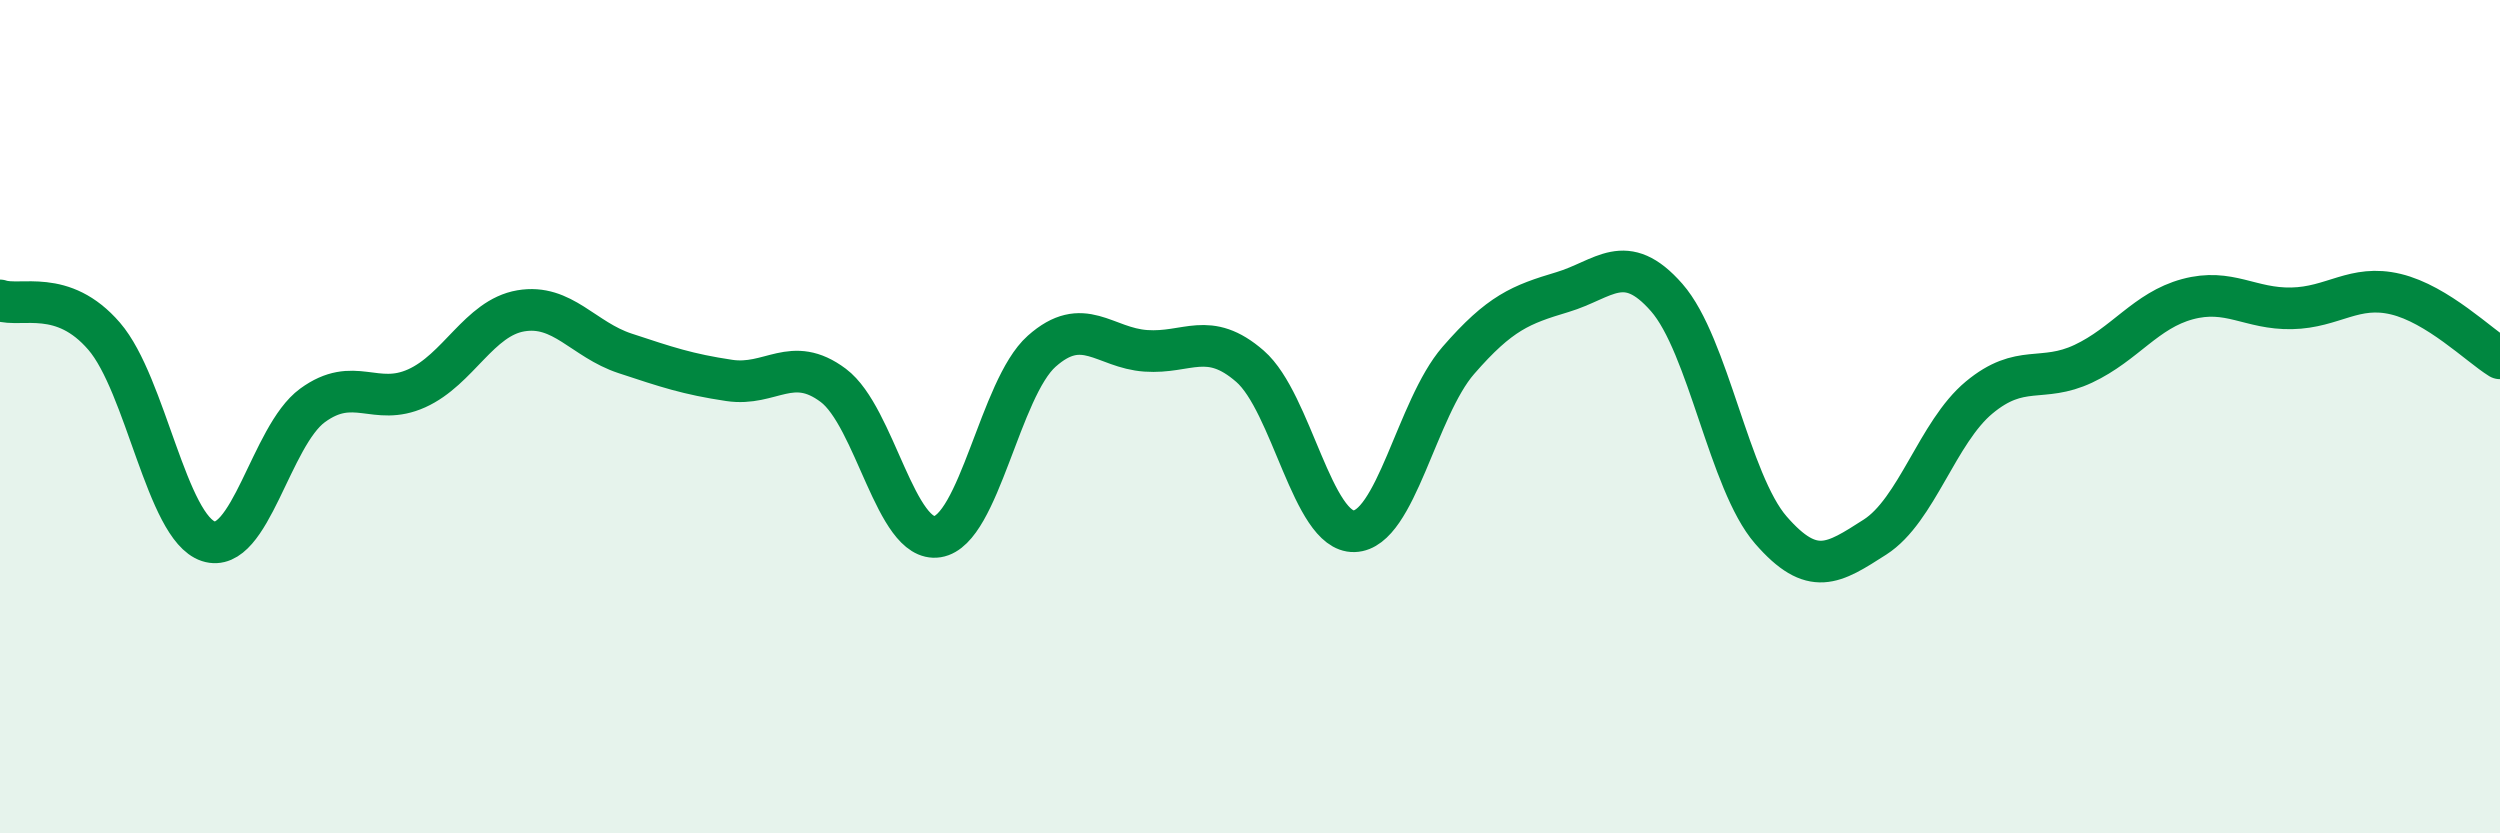
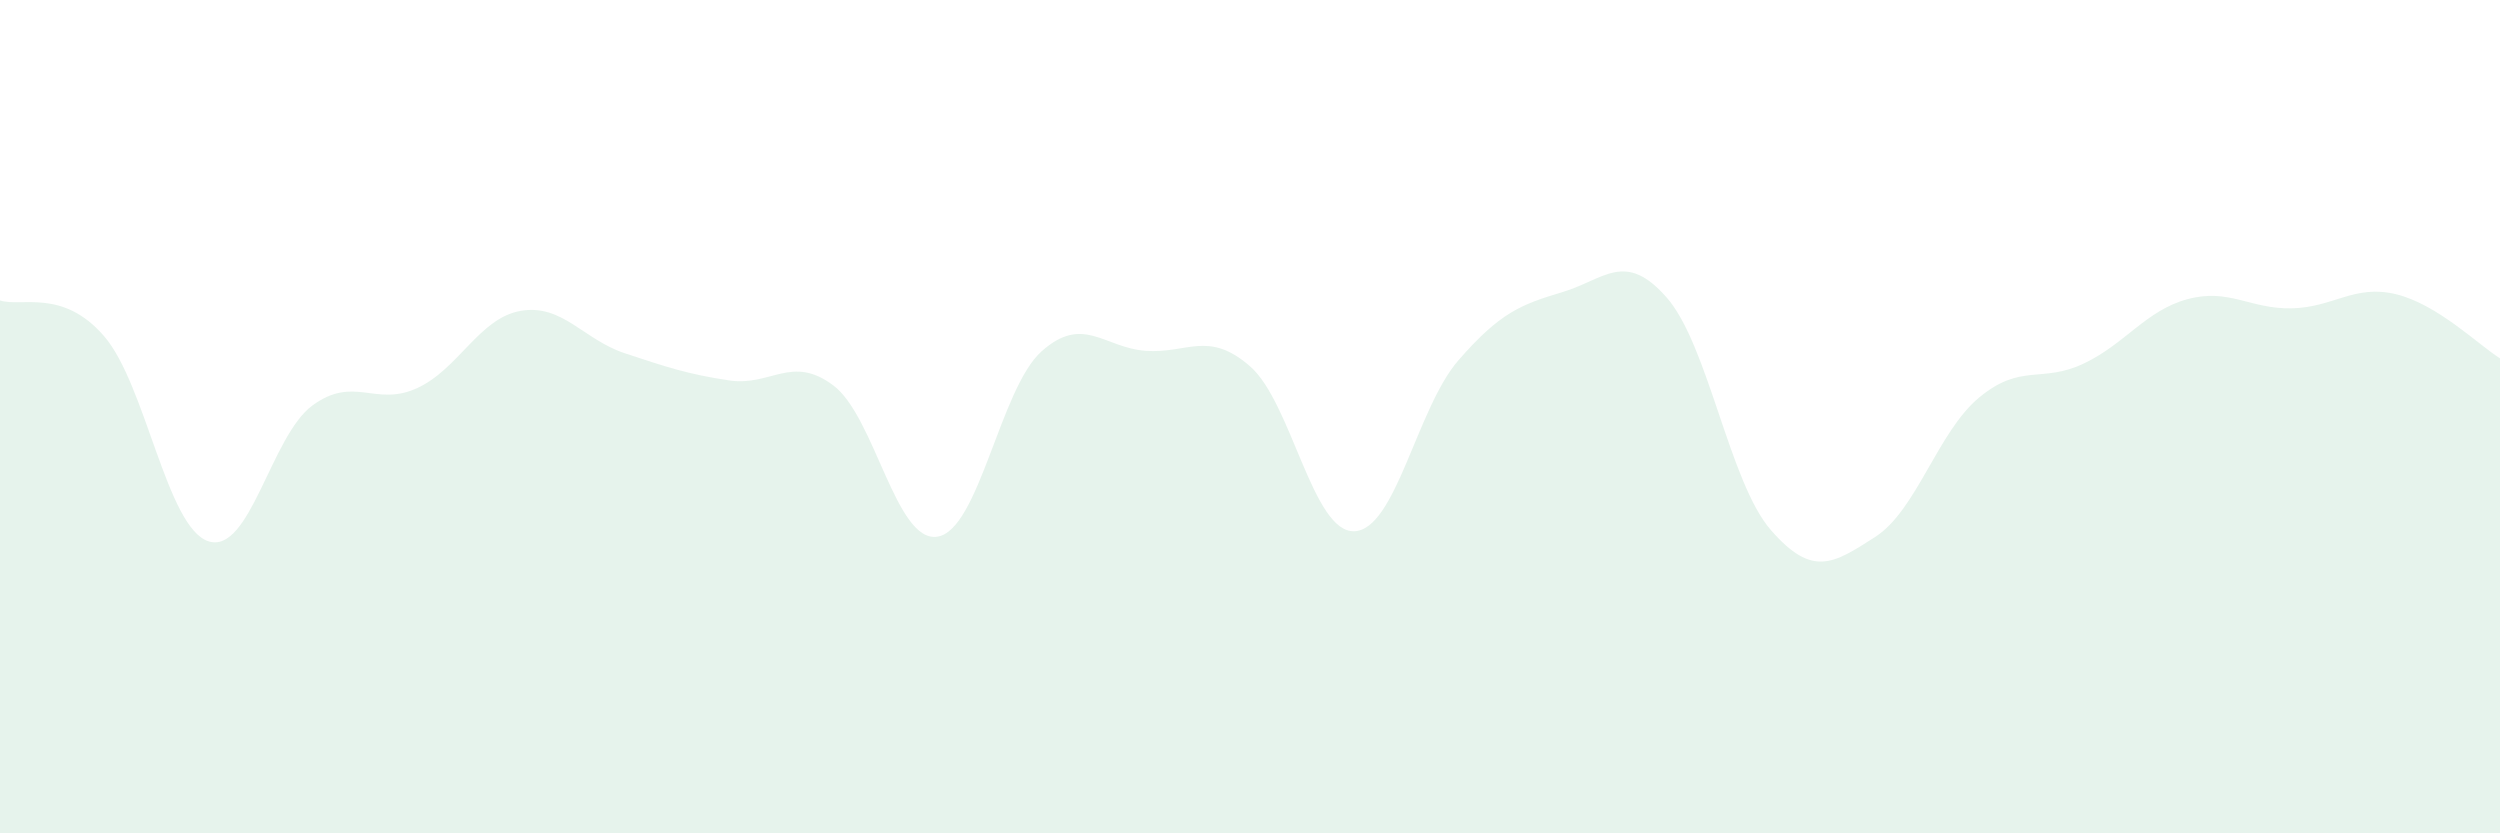
<svg xmlns="http://www.w3.org/2000/svg" width="60" height="20" viewBox="0 0 60 20">
  <path d="M 0,7.21 C 0.5,7.38 1.5,6.91 2.5,8.07 C 3.5,9.23 4,12.66 5,12.99 C 6,13.32 6.5,10.46 7.5,9.73 C 8.5,9 9,9.77 10,9.32 C 11,8.87 11.5,7.63 12.5,7.46 C 13.5,7.29 14,8.15 15,8.48 C 16,8.81 16.5,8.98 17.5,9.13 C 18.5,9.28 19,8.5 20,9.25 C 21,10 21.5,13.04 22.5,12.88 C 23.5,12.72 24,9.32 25,8.43 C 26,7.54 26.5,8.35 27.5,8.42 C 28.5,8.49 29,7.92 30,8.79 C 31,9.66 31.5,12.78 32.5,12.75 C 33.5,12.72 34,9.8 35,8.65 C 36,7.5 36.5,7.31 37.5,7.01 C 38.5,6.71 39,6 40,7.14 C 41,8.28 41.5,11.57 42.5,12.72 C 43.5,13.87 44,13.53 45,12.89 C 46,12.25 46.5,10.37 47.5,9.54 C 48.5,8.71 49,9.2 50,8.73 C 51,8.26 51.5,7.45 52.5,7.18 C 53.5,6.91 54,7.42 55,7.4 C 56,7.38 56.5,6.82 57.5,7.06 C 58.5,7.3 59.5,8.29 60,8.6L60 20L0 20Z" fill="#008740" opacity="0.1" stroke-linecap="round" stroke-linejoin="round" />
-   <path d="M 0,7.21 C 0.5,7.38 1.5,6.91 2.5,8.07 C 3.5,9.23 4,12.66 5,12.99 C 6,13.32 6.5,10.46 7.5,9.73 C 8.5,9 9,9.77 10,9.32 C 11,8.87 11.5,7.63 12.5,7.46 C 13.5,7.29 14,8.15 15,8.48 C 16,8.81 16.5,8.98 17.5,9.13 C 18.5,9.28 19,8.5 20,9.25 C 21,10 21.5,13.04 22.5,12.88 C 23.5,12.72 24,9.32 25,8.43 C 26,7.54 26.5,8.35 27.5,8.42 C 28.5,8.49 29,7.92 30,8.79 C 31,9.66 31.5,12.78 32.5,12.75 C 33.5,12.72 34,9.8 35,8.65 C 36,7.5 36.5,7.31 37.5,7.01 C 38.5,6.71 39,6 40,7.14 C 41,8.28 41.5,11.57 42.5,12.72 C 43.5,13.87 44,13.53 45,12.89 C 46,12.25 46.5,10.37 47.5,9.54 C 48.5,8.71 49,9.2 50,8.73 C 51,8.26 51.5,7.45 52.5,7.18 C 53.5,6.91 54,7.42 55,7.4 C 56,7.38 56.5,6.82 57.5,7.06 C 58.5,7.3 59.5,8.29 60,8.6" stroke="#008740" stroke-width="1" fill="none" stroke-linecap="round" stroke-linejoin="round" />
</svg>